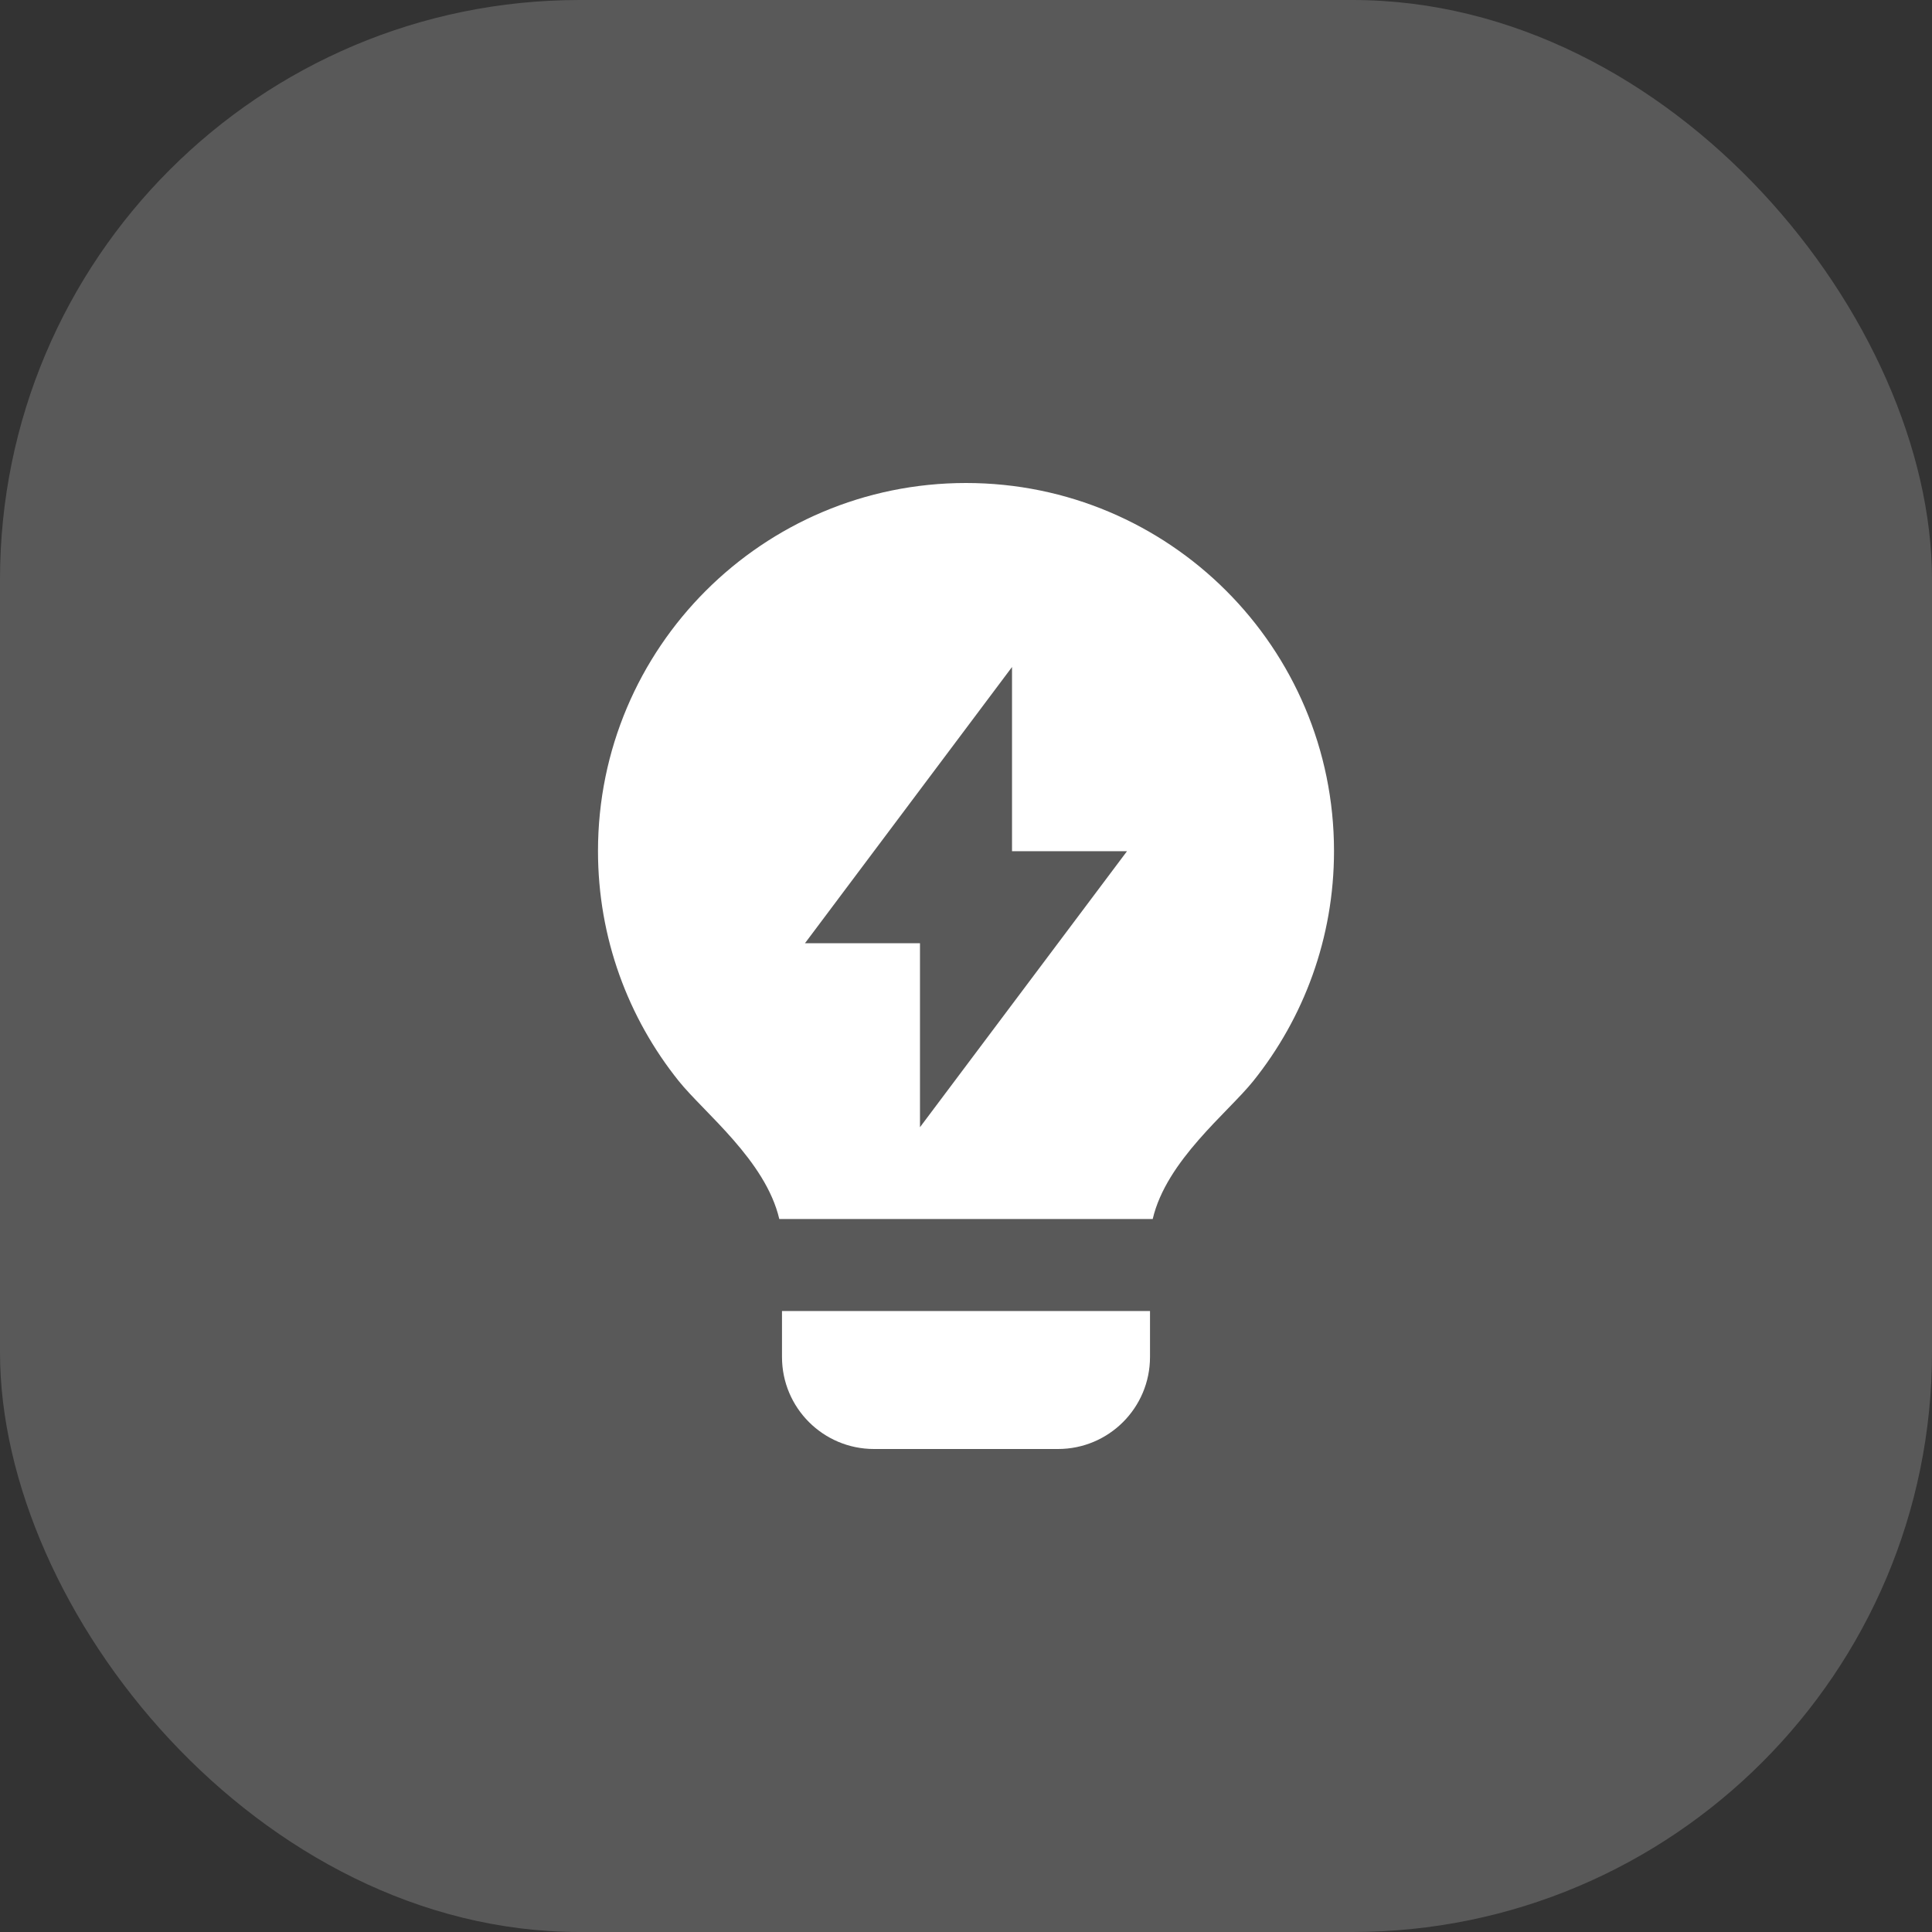
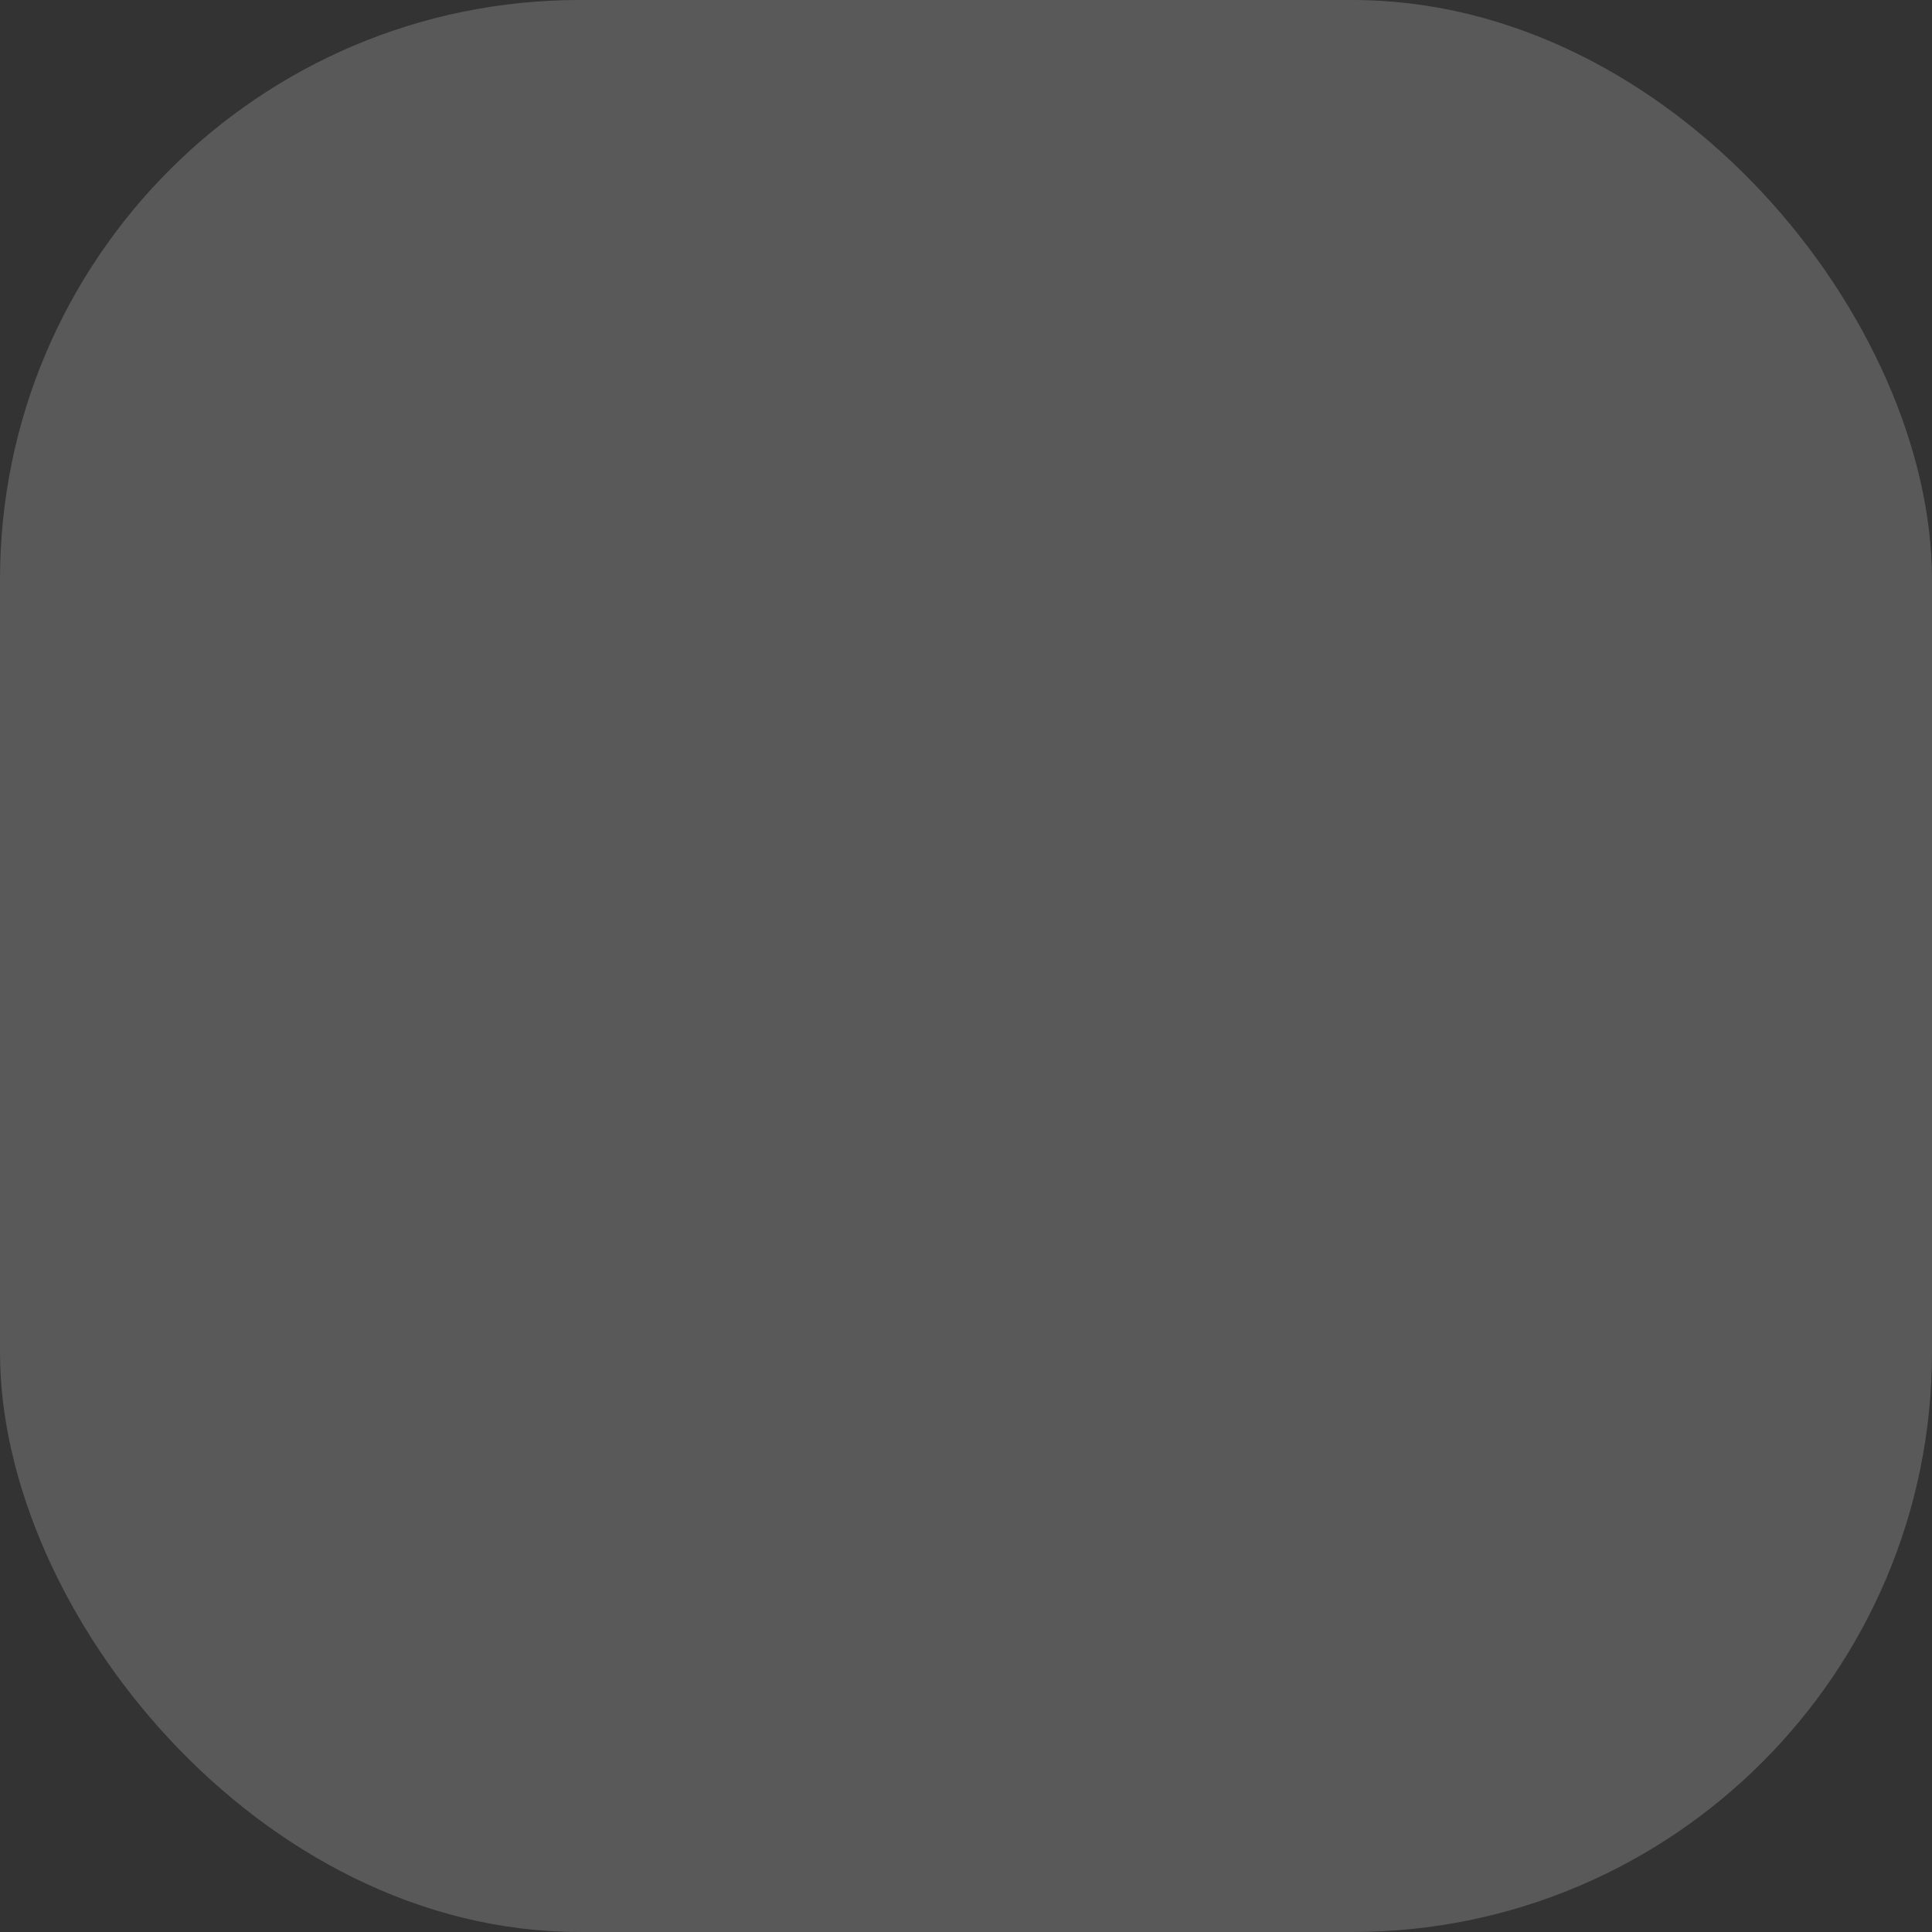
<svg xmlns="http://www.w3.org/2000/svg" fill="none" height="100%" overflow="visible" preserveAspectRatio="none" style="display: block;" viewBox="0 0 50 50" width="100%">
  <rect x="0" y="0" width="50" height="50" fill="#333333" stroke="none" />
  <g id="Icon">
    <rect fill="#595959" height="50" rx="15" width="50" />
-     <path d="M20.168 31.548C19.814 30.033 18.219 28.793 17.564 27.975C16.258 26.345 15.476 24.276 15.476 22.024C15.476 16.764 19.74 12.5 25 12.5C30.26 12.5 34.524 16.764 34.524 22.024C34.524 24.277 33.741 26.347 32.434 27.978C31.779 28.794 30.186 30.033 29.832 31.548H20.168ZM29.762 33.929V35.119C29.762 36.434 28.696 37.5 27.381 37.5H22.619C21.304 37.5 20.238 36.434 20.238 35.119V33.929H29.762ZM26.191 22.029V17.262L20.833 24.41H23.809V29.172L29.167 22.029H26.191Z" fill="white" id="Vector" />
  </g>
</svg>